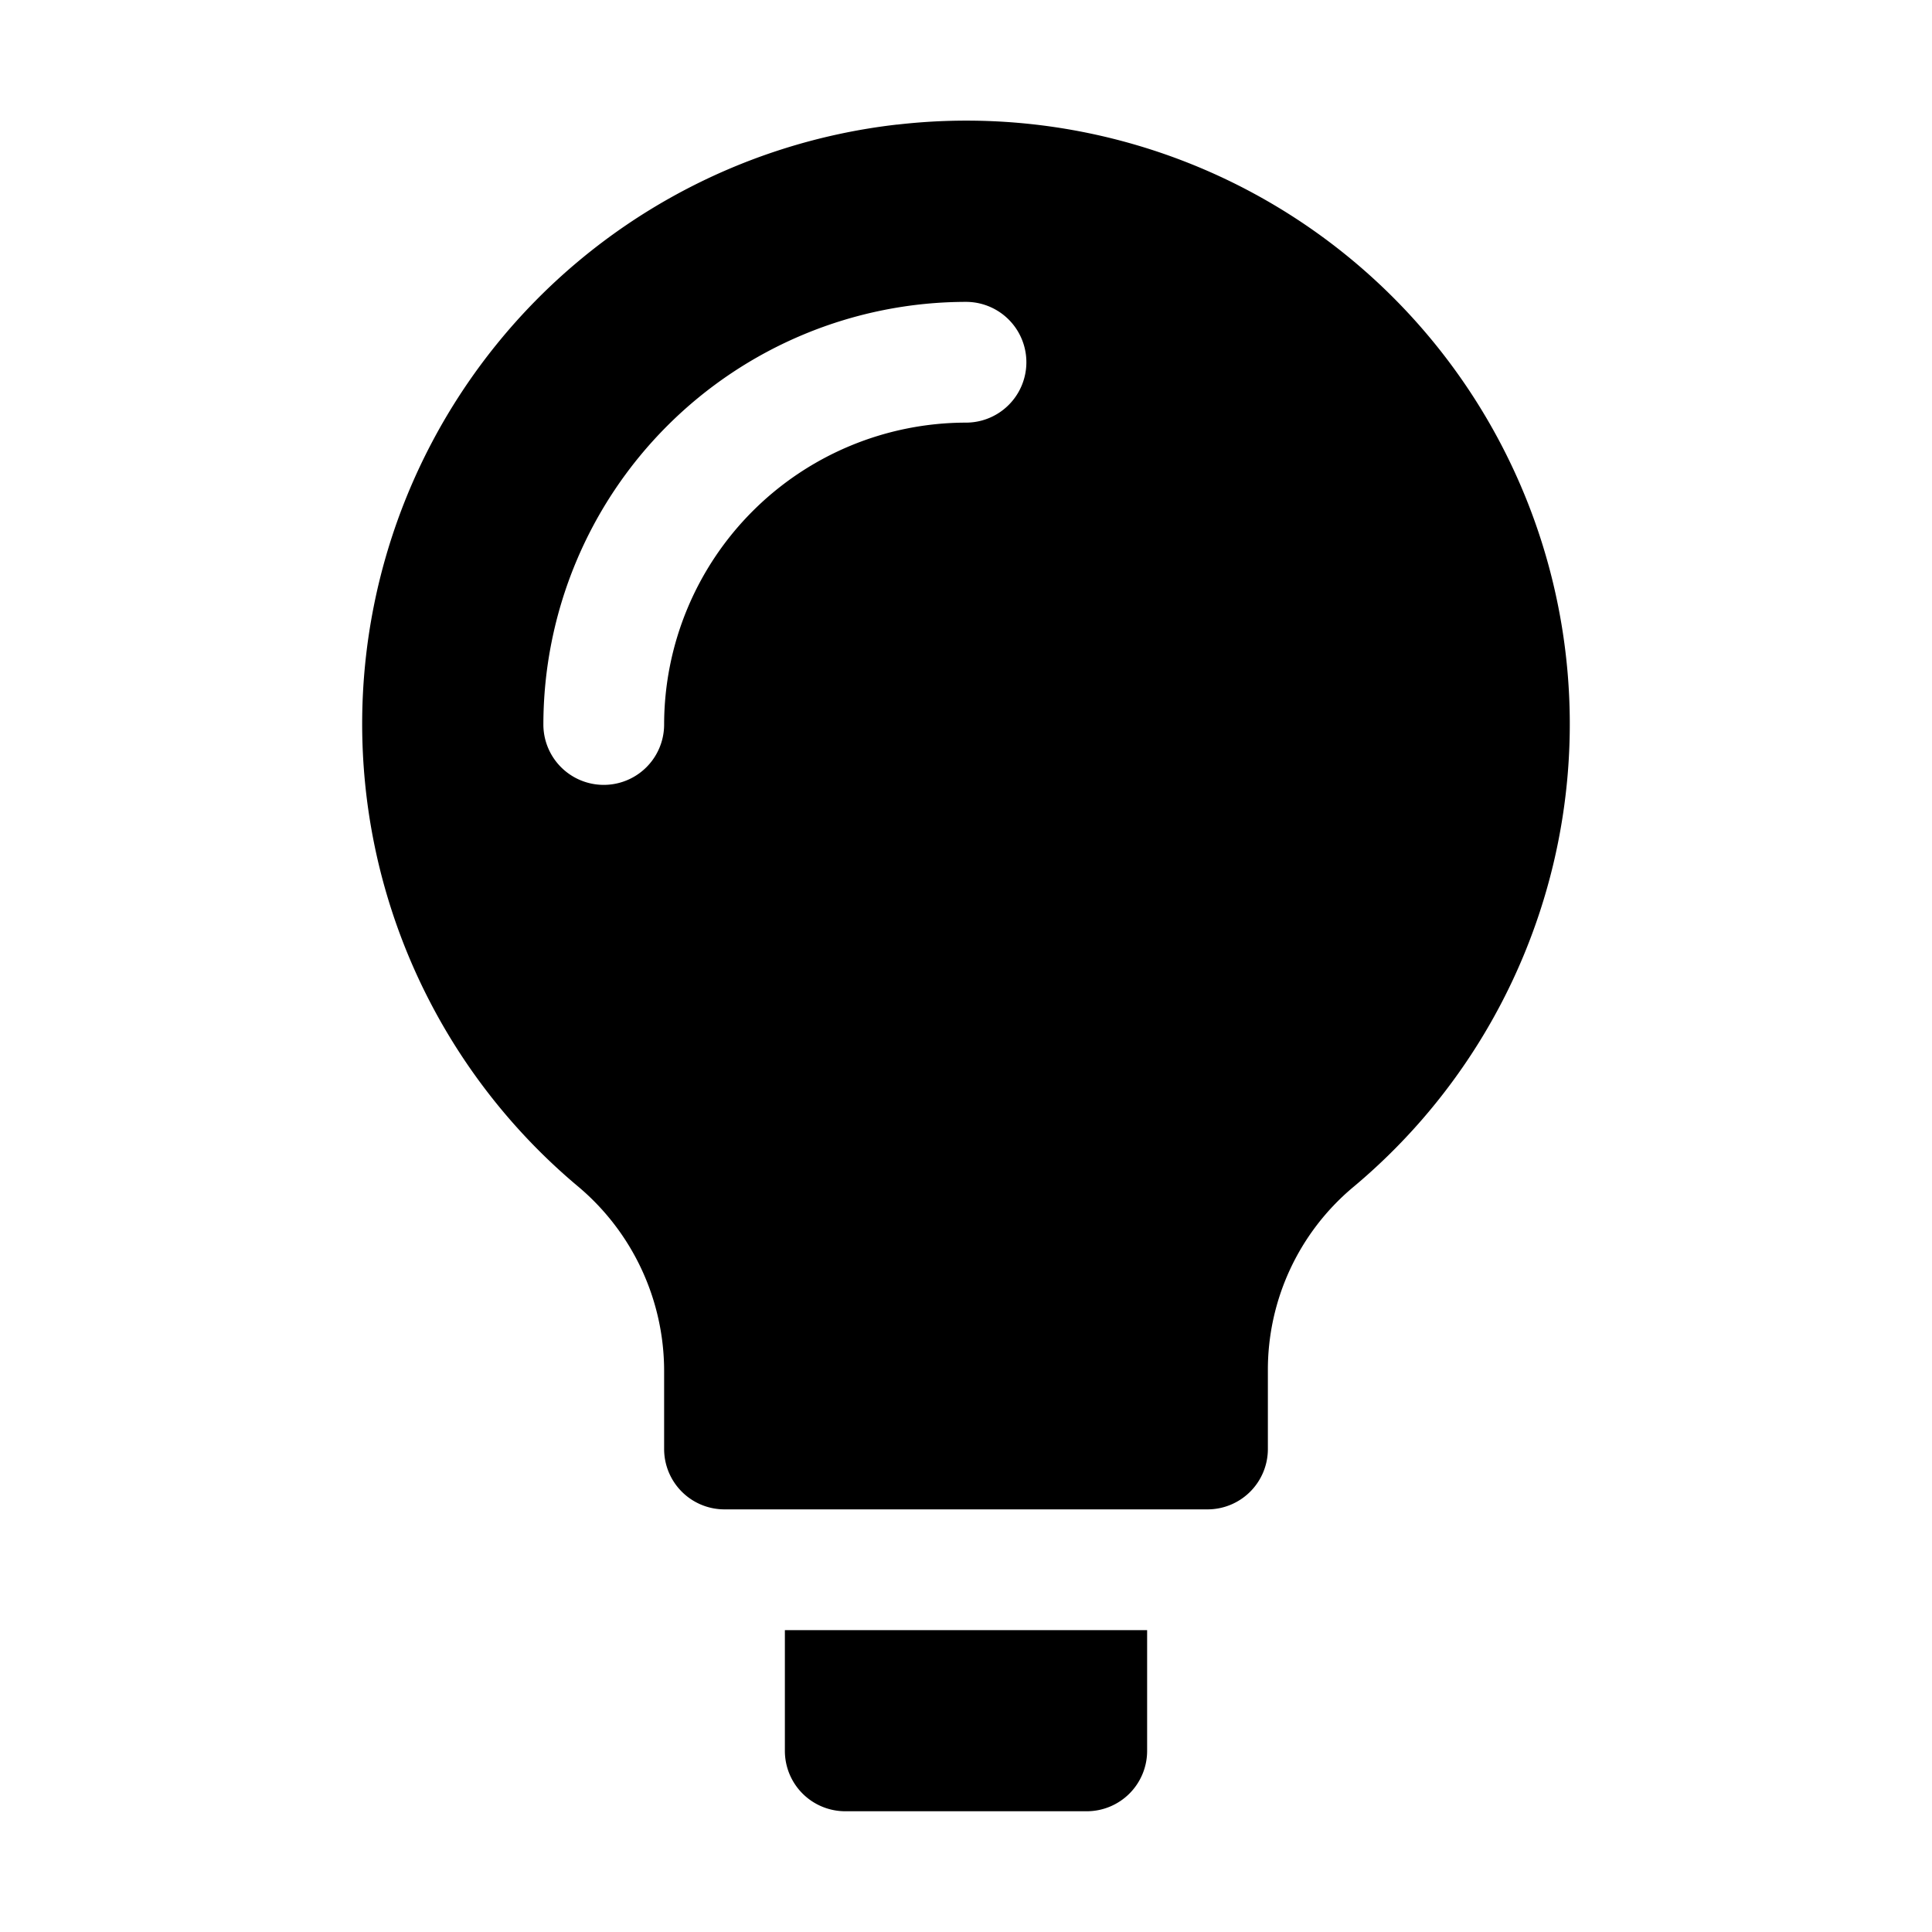
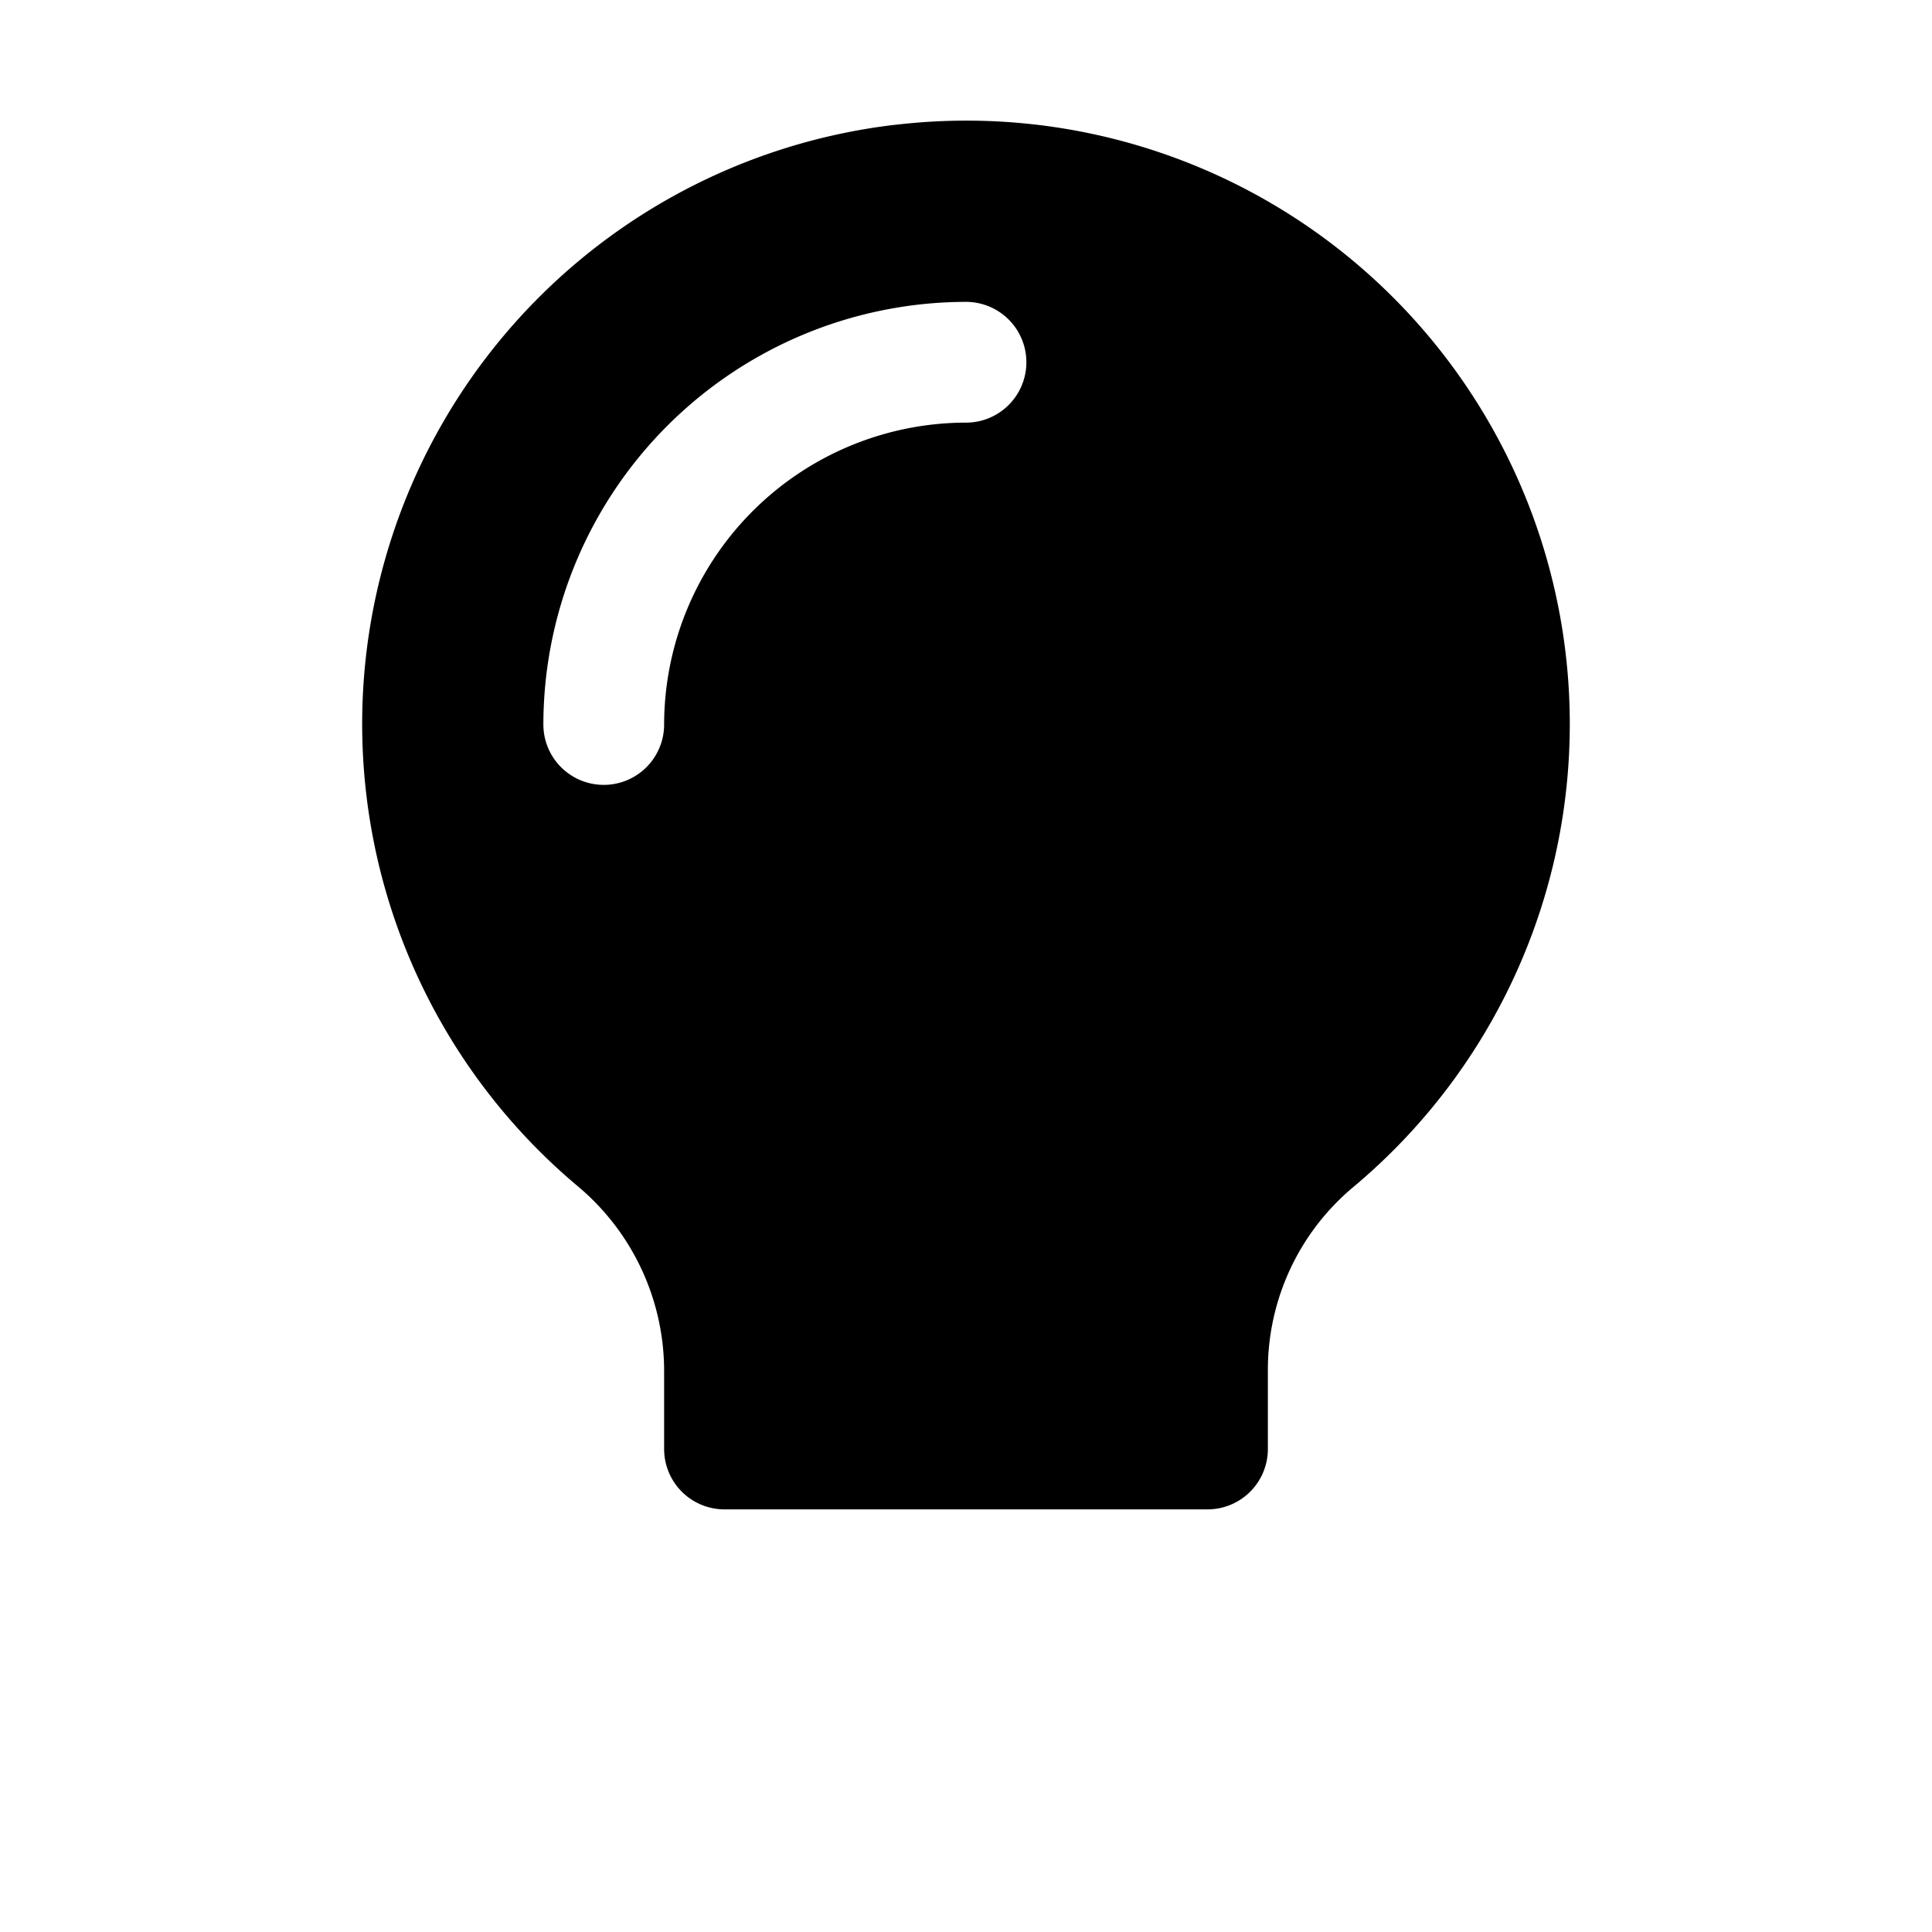
<svg xmlns="http://www.w3.org/2000/svg" id="Layer_1" height="512" viewBox="0 0 32 32" width="512" data-name="Layer 1">
  <g>
-     <path d="m13 29a1 1 0 0 0 1 1h4a1 1 0 0 0 1-1v-2h-6z" />
    <path d="m14.859 2.063a9.993 9.993 0 0 0 -5.289 17.585 3.993 3.993 0 0 1 1.43 3.057v1.295a1 1 0 0 0 1 1h8a1 1 0 0 0 1-1v-1.295a3.945 3.945 0 0 1 1.403-3.034 9.994 9.994 0 0 0 -7.543-17.607zm1.141 4.937a5.006 5.006 0 0 0 -5 5 1 1 0 0 1 -2 0 7.008 7.008 0 0 1 7-7 1 1 0 0 1 0 2z" />
  </g>
</svg>